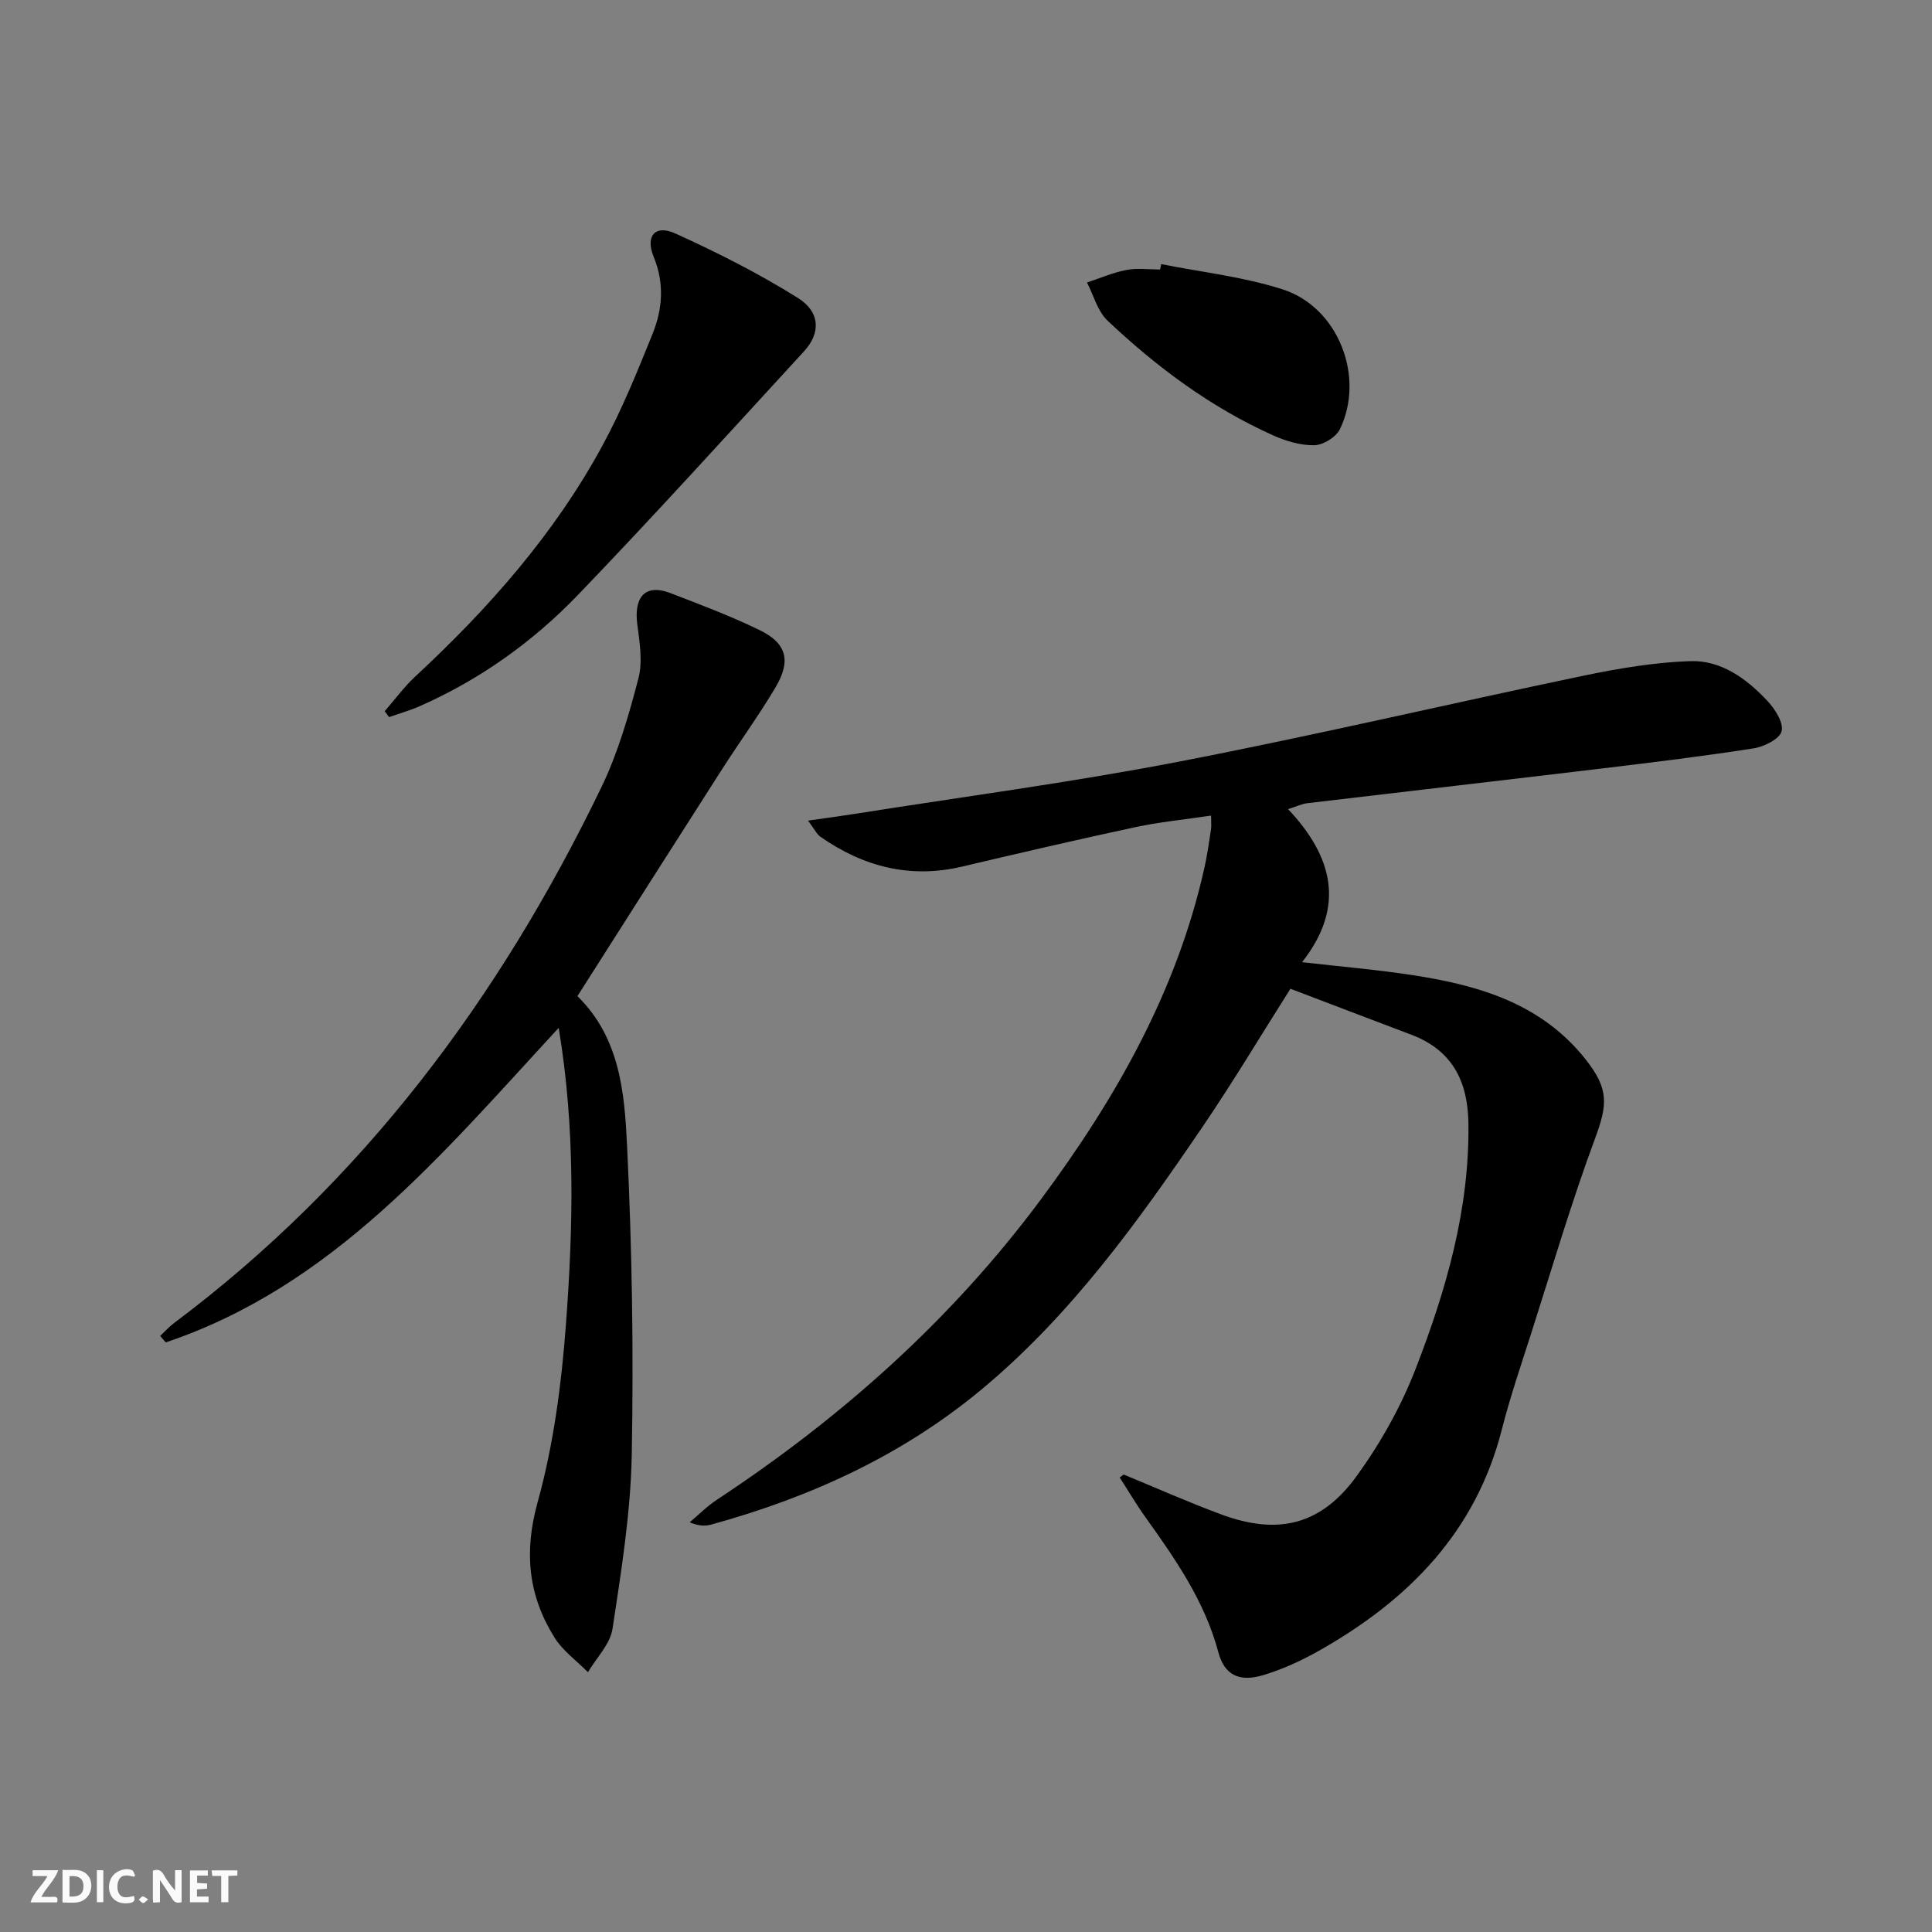
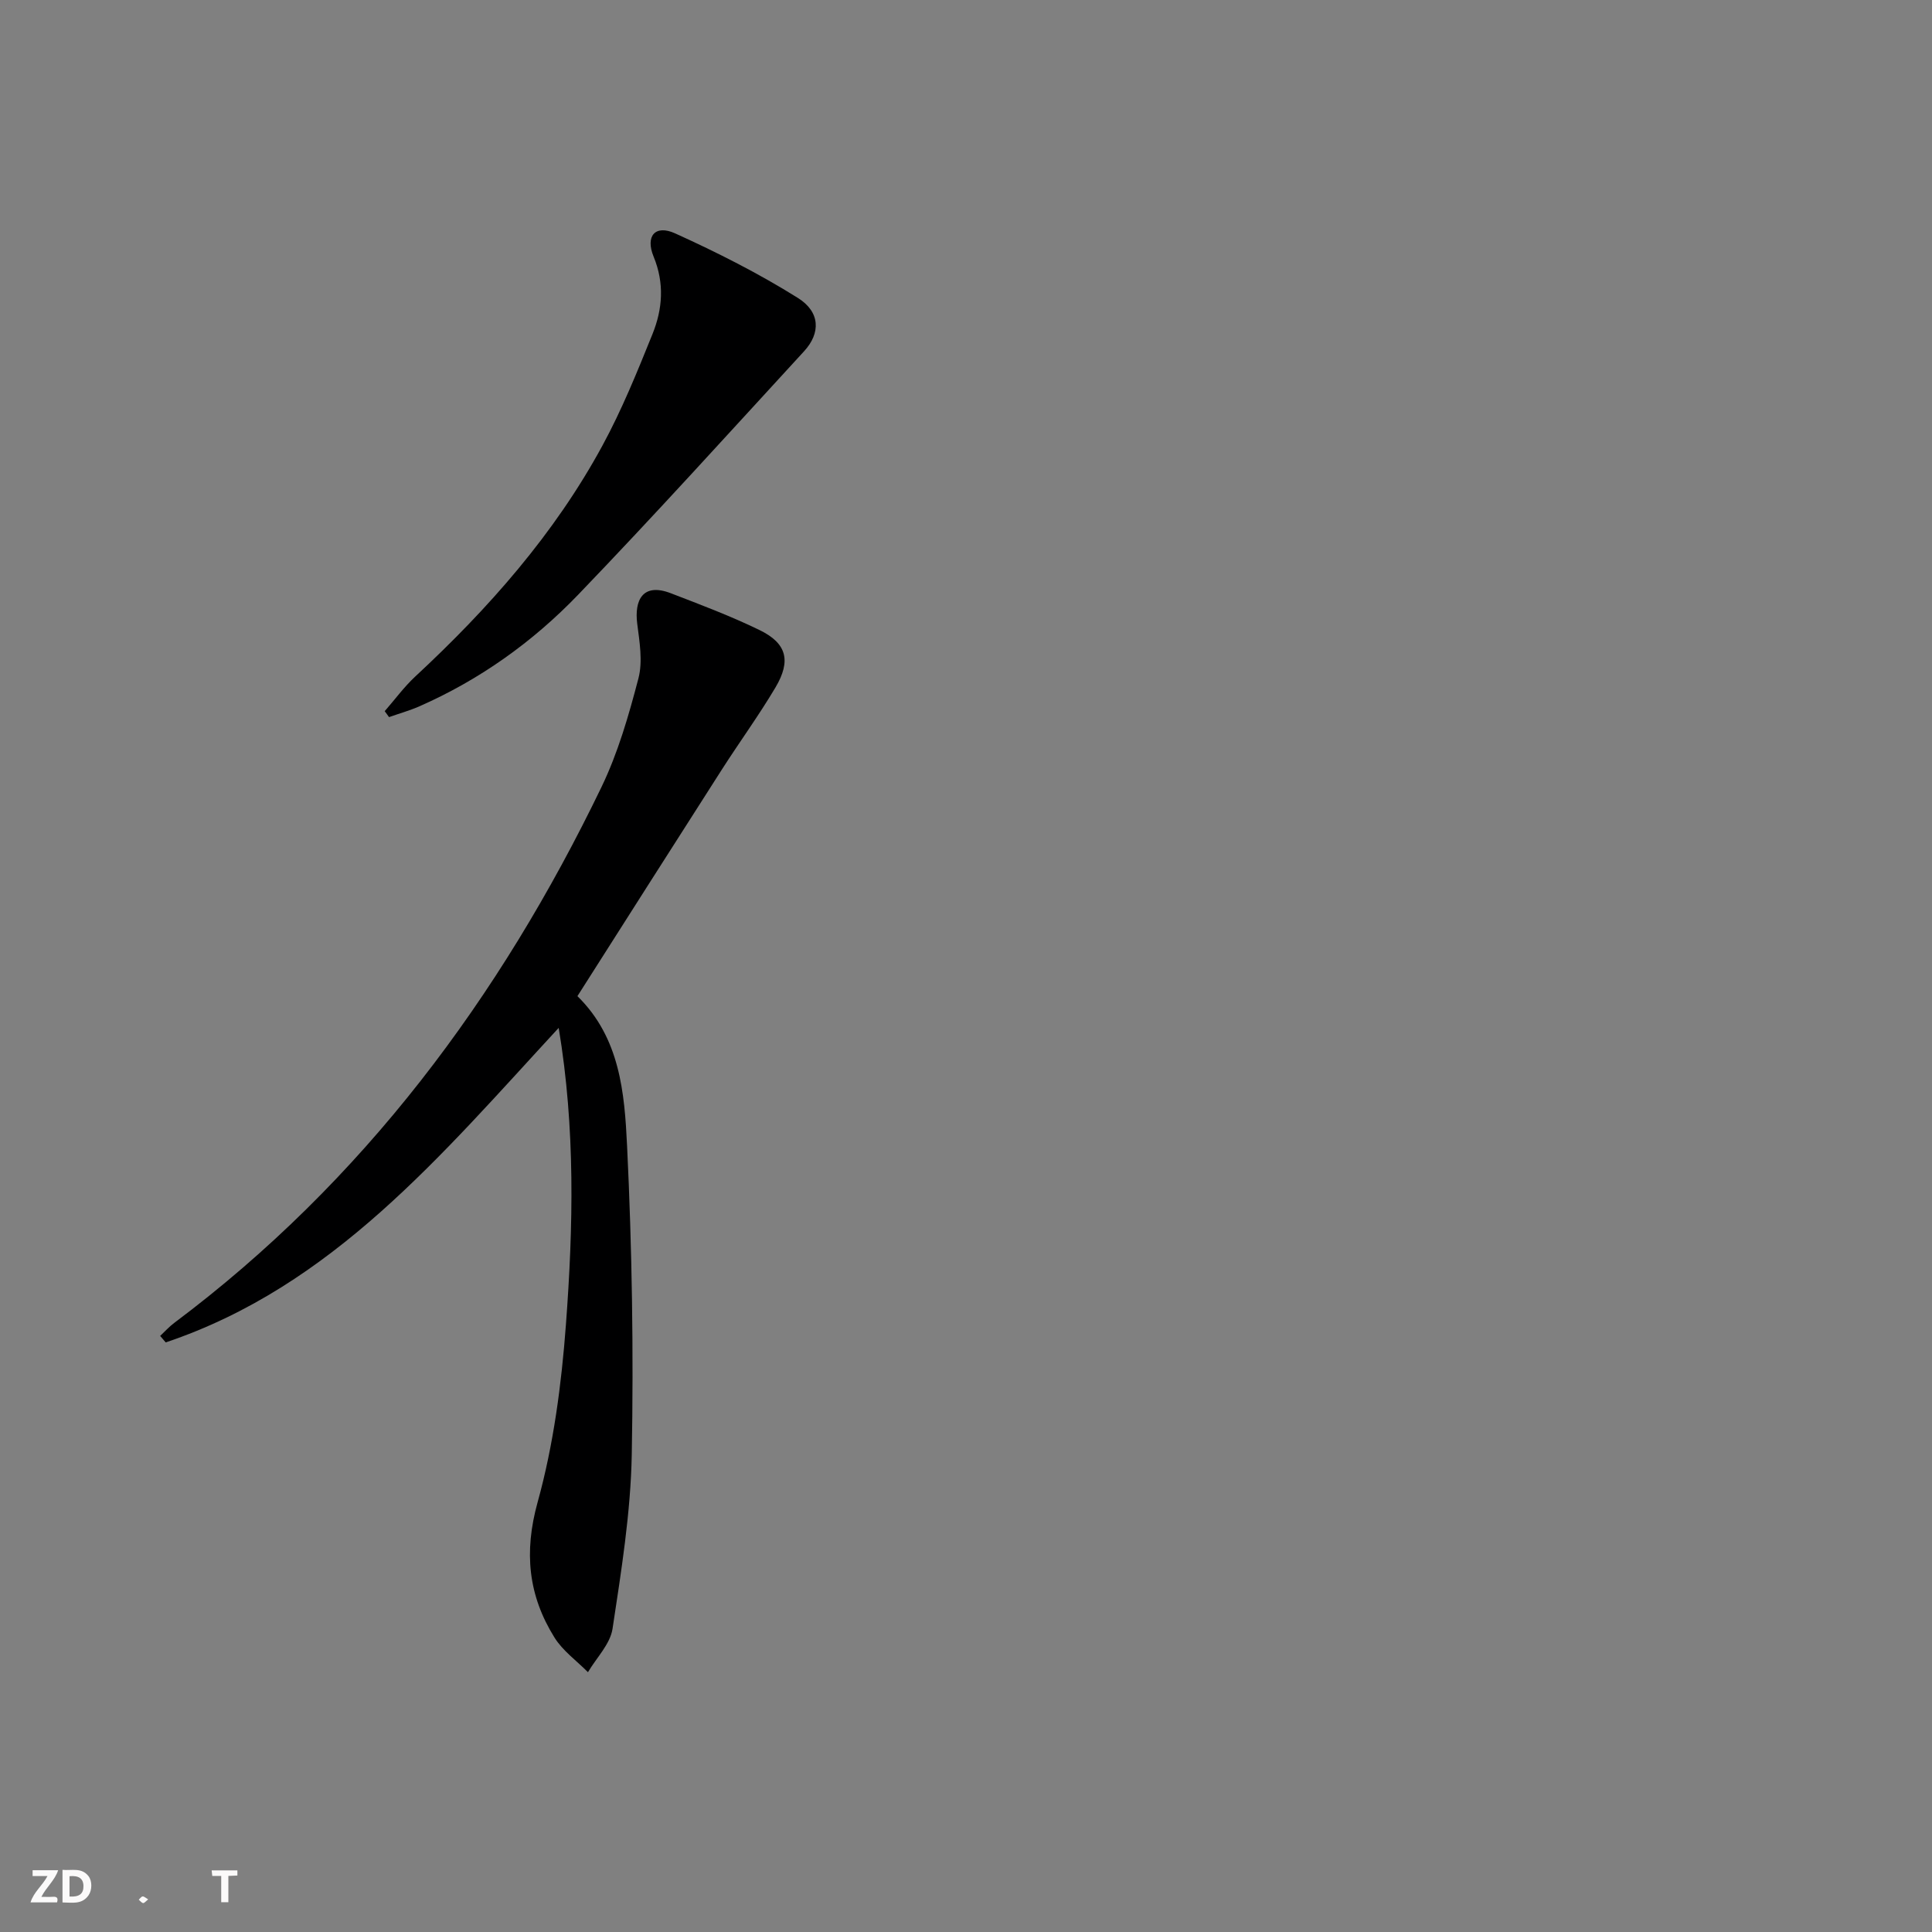
<svg xmlns="http://www.w3.org/2000/svg" enable-background="new 0 0 400 400" viewBox="0 0 400 400">
  <rect x="0" y="0" width="400" height="400" fill="#808080" stroke="none" />
  <g fill="#fbfafa">
-     <path d="m37.59 393.81c-.92.31-1.52.05-2-.78-.7-1.2-1.52-2.34-2.47-3.78v4.59c-.55.03-.95.05-1.41.07-.03-.37-.06-.64-.06-.91 0-1.91 0-3.81 0-5.7 1.13-.41 1.77-.03 2.29.91.62 1.11 1.38 2.14 2.31 3.19v-4.2h1.35v6.61z" />
    <path d="m12.94 393.88v-6.75c1.9.19 3.93-.54 5.37 1.29.8 1.01.78 2.88.03 3.97-1.37 1.97-3.4 1.51-5.4 1.49m1.45-1.22c2.04.12 2.92-.58 2.89-2.21-.03-1.51-.98-2.19-2.89-2z" />
    <path d="m11.81 393.87h-5.49c.68-2.18 2.47-3.48 3.51-5.45h-3.08v-1.21h5.29c-.71 2.13-2.44 3.48-3.47 5.51.86 0 1.63.04 2.39-.01.79-.05 1.14.21.85 1.16" />
-     <path d="m39.33 393.86v-6.61h3.7v1.07h-2.22v1.52c.68.04 1.34.09 2.07.13v1.07c-.72.05-1.38.09-2.1.14v1.48h2.4v1.19h-3.85z" />
-     <path d="m27.71 388.56c-1.15-.3-2.46-.61-3.1.64-.37.73-.41 1.93-.06 2.67.63 1.35 1.99.93 3.17.68.35.94-.01 1.32-.93 1.46-1.62.25-3.05-.27-3.76-1.48-.73-1.25-.6-3.03.31-4.17.88-1.11 2.71-1.7 4-1.16.32.13.44.74.65 1.12-.1.08-.19.16-.28.24" />
    <path d="m49.15 387.24v1.07c-.59.02-1.17.05-1.87.08v5.44h-1.48v-5.44h-1.85c-.05-.4-.08-.73-.13-1.15z" />
-     <path d="m20.06 387.21h1.33v6.62h-1.33z" />
    <path d="m30.68 393.25c-.49.38-.8.79-1.05.76-.32-.05-.6-.45-.9-.7.26-.24.51-.64.8-.67.29-.04.62.3 1.15.61" />
  </g>
-   <path d="m232.66 305.29c6.73 2.77 13.39 5.74 20.2 8.26 11.77 4.36 20.68 2.21 28.07-8.01 4.91-6.79 9.15-14.35 12.17-22.16 6.31-16.28 11.17-33.03 10.92-50.82-.12-8.68-3.33-15.11-11.79-18.32-8.36-3.16-16.7-6.35-25.06-9.53-6.24 9.85-11.86 19.26-18.01 28.31-13.39 19.71-27.25 39.06-45.76 54.5-16.51 13.77-35.56 22.46-56.12 28.12-1.24.34-2.57.34-4.49-.46 1.88-1.58 3.63-3.36 5.67-4.7 25.8-17.01 48.59-37.31 67.05-62.16 15.46-20.82 28.18-43.11 33.88-68.79.58-2.59.93-5.23 1.34-7.85.1-.64.01-1.3.01-2.82-5.41.81-10.62 1.31-15.71 2.4-12 2.57-23.95 5.36-35.89 8.17-10.76 2.53-20.41 0-29.29-6.19-.73-.51-1.15-1.47-2.56-3.34 3.85-.55 6.82-.94 9.77-1.41 22.28-3.53 44.67-6.49 66.81-10.76 28.14-5.42 56.05-12.01 84.11-17.86 7.21-1.5 14.57-2.73 21.91-2.99 6.44-.23 11.7 3.61 16 8.2 1.58 1.68 3.4 4.5 2.98 6.29-.37 1.59-3.59 3.22-5.76 3.56-10.32 1.62-20.7 2.88-31.08 4.13-20.44 2.45-40.9 4.8-61.34 7.23-1.13.13-2.22.67-4.01 1.23 9.15 9.7 12.04 20.07 2.9 31.69 8.11.93 15.63 1.56 23.07 2.71 13.7 2.11 26.64 5.93 35.75 17.56 4.71 6.01 4.44 9.23 1.82 16.28-4.9 13.21-8.87 26.76-13.17 40.19-2.12 6.64-4.39 13.25-6.11 20-5.37 21.16-19.25 35.24-37.56 45.65-3.73 2.12-7.72 3.98-11.81 5.21-5.08 1.53-8.08-.07-9.33-4.75-2.81-10.54-8.87-19.24-15.07-27.91-1.91-2.67-3.58-5.51-5.36-8.27.32-.2.59-.4.85-.59z" fill="#000001" />
  <path d="m115.67 212.81c-24.31 26.32-46.77 53.49-81.36 65.12-.38-.45-.77-.89-1.15-1.34.97-.91 1.87-1.92 2.93-2.71 39.11-29.3 67.38-67.29 88.44-110.93 3.42-7.09 5.65-14.85 7.65-22.5.92-3.52.23-7.57-.25-11.32-.61-4.81 1.09-8.57 6.97-6.3 6.18 2.38 12.4 4.72 18.34 7.61 5.63 2.73 6.6 6.33 3.33 11.86-3.47 5.85-7.5 11.37-11.17 17.11-9.95 15.53-19.84 31.11-29.85 46.83 8.83 8.65 9.75 20.06 10.28 31 1.03 21.27 1.36 42.6.97 63.89-.22 12.06-2.17 24.12-3.98 36.08-.48 3.18-3.33 6.01-5.09 9-2.35-2.38-5.22-4.42-6.94-7.19-5.42-8.71-6.35-17.66-3.48-28.01 3.3-11.9 4.94-24.43 5.86-36.79 1.51-20.22 1.98-40.51-1.5-61.41z" fill="#000001" />
  <path d="m79.65 147.24c2.1-2.4 4-5.01 6.32-7.17 15.2-14.11 28.83-29.52 38.76-47.82 4.02-7.4 7.21-15.28 10.37-23.11 2.08-5.16 2.49-10.49.23-15.99-1.77-4.29.33-6.7 4.45-4.83 8.7 3.94 17.3 8.29 25.39 13.35 4.68 2.92 4.76 7.29 1.31 11.05-15.52 16.89-30.91 33.91-46.81 50.44-9.37 9.74-20.36 17.59-32.85 23.08-2.03.89-4.18 1.49-6.27 2.23-.29-.4-.6-.81-.9-1.23z" fill="#000001" />
-   <path d="m240.41 54.68c8.4 1.68 17.05 2.62 25.15 5.23 11.51 3.7 17.12 18.11 11.85 28.96-.8 1.64-3.47 3.28-5.31 3.31-2.86.05-5.92-.87-8.58-2.07-12.85-5.78-24.04-14.11-34.22-23.73-2.06-1.95-2.87-5.22-4.25-7.89 2.73-.9 5.4-2.07 8.19-2.6 2.24-.43 4.63-.09 6.95-.09.08-.37.15-.74.22-1.12z" fill="#000001" />
+   <path d="m240.41 54.68z" fill="#000001" />
</svg>